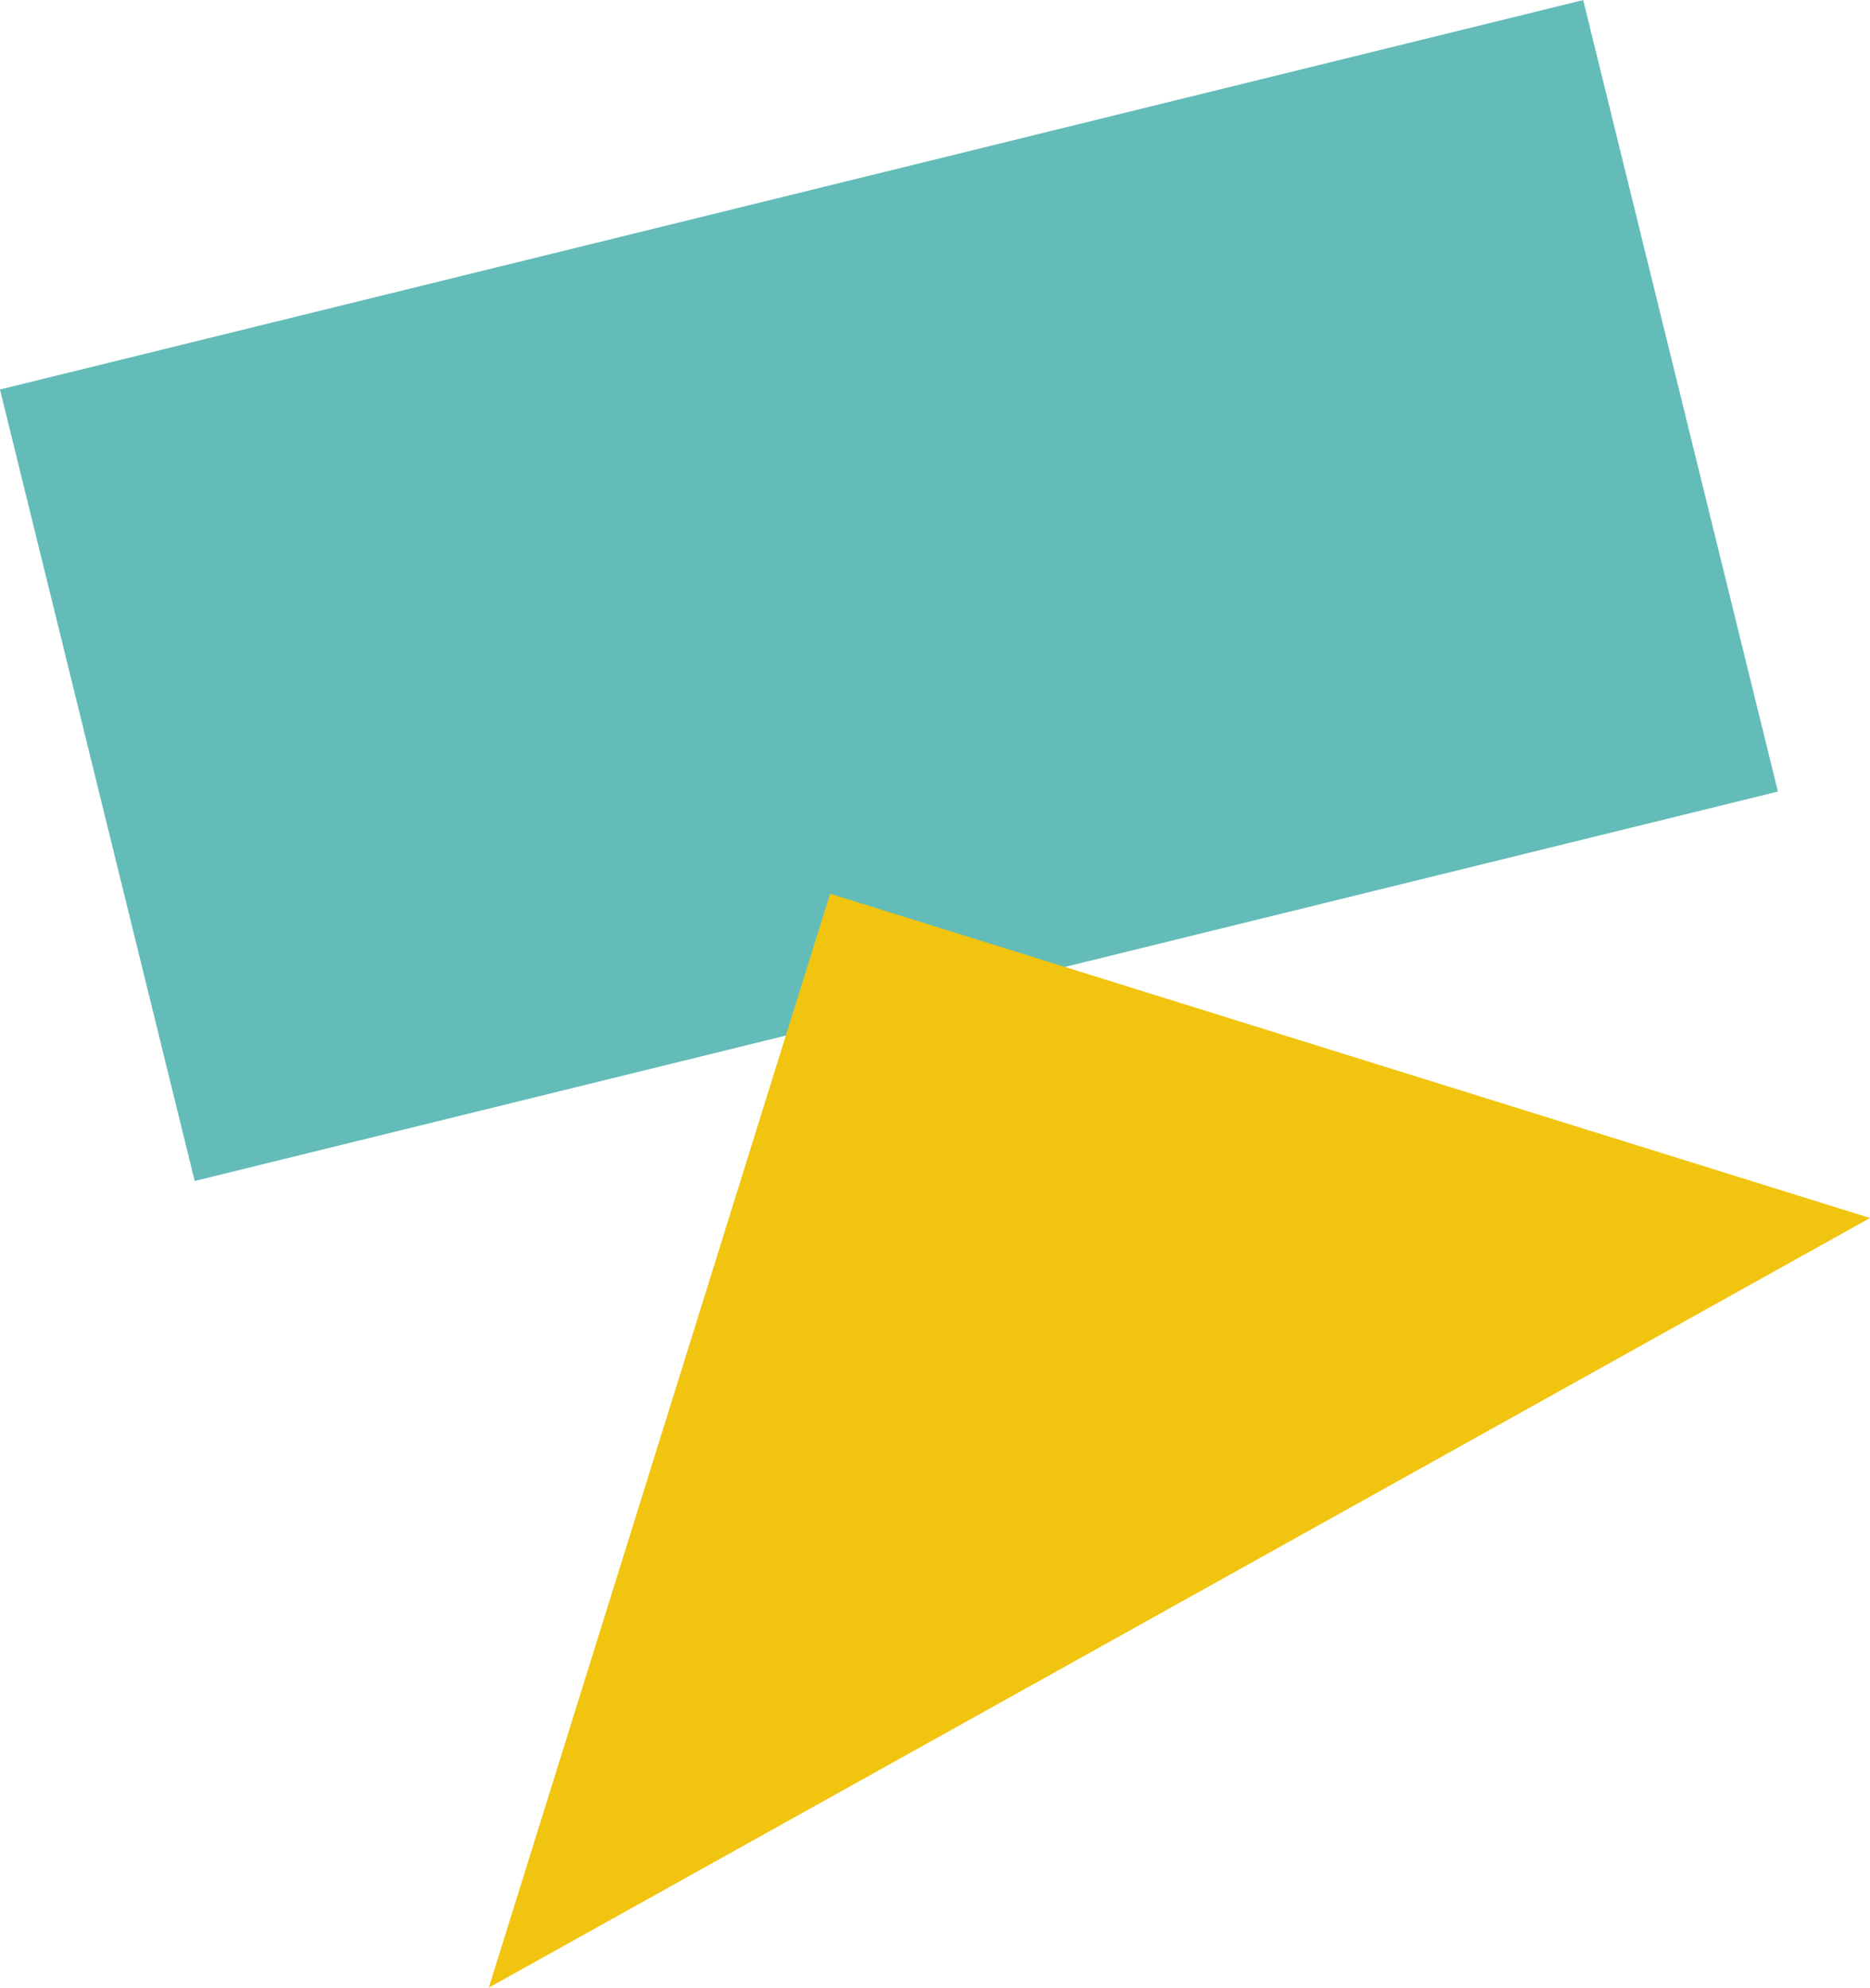
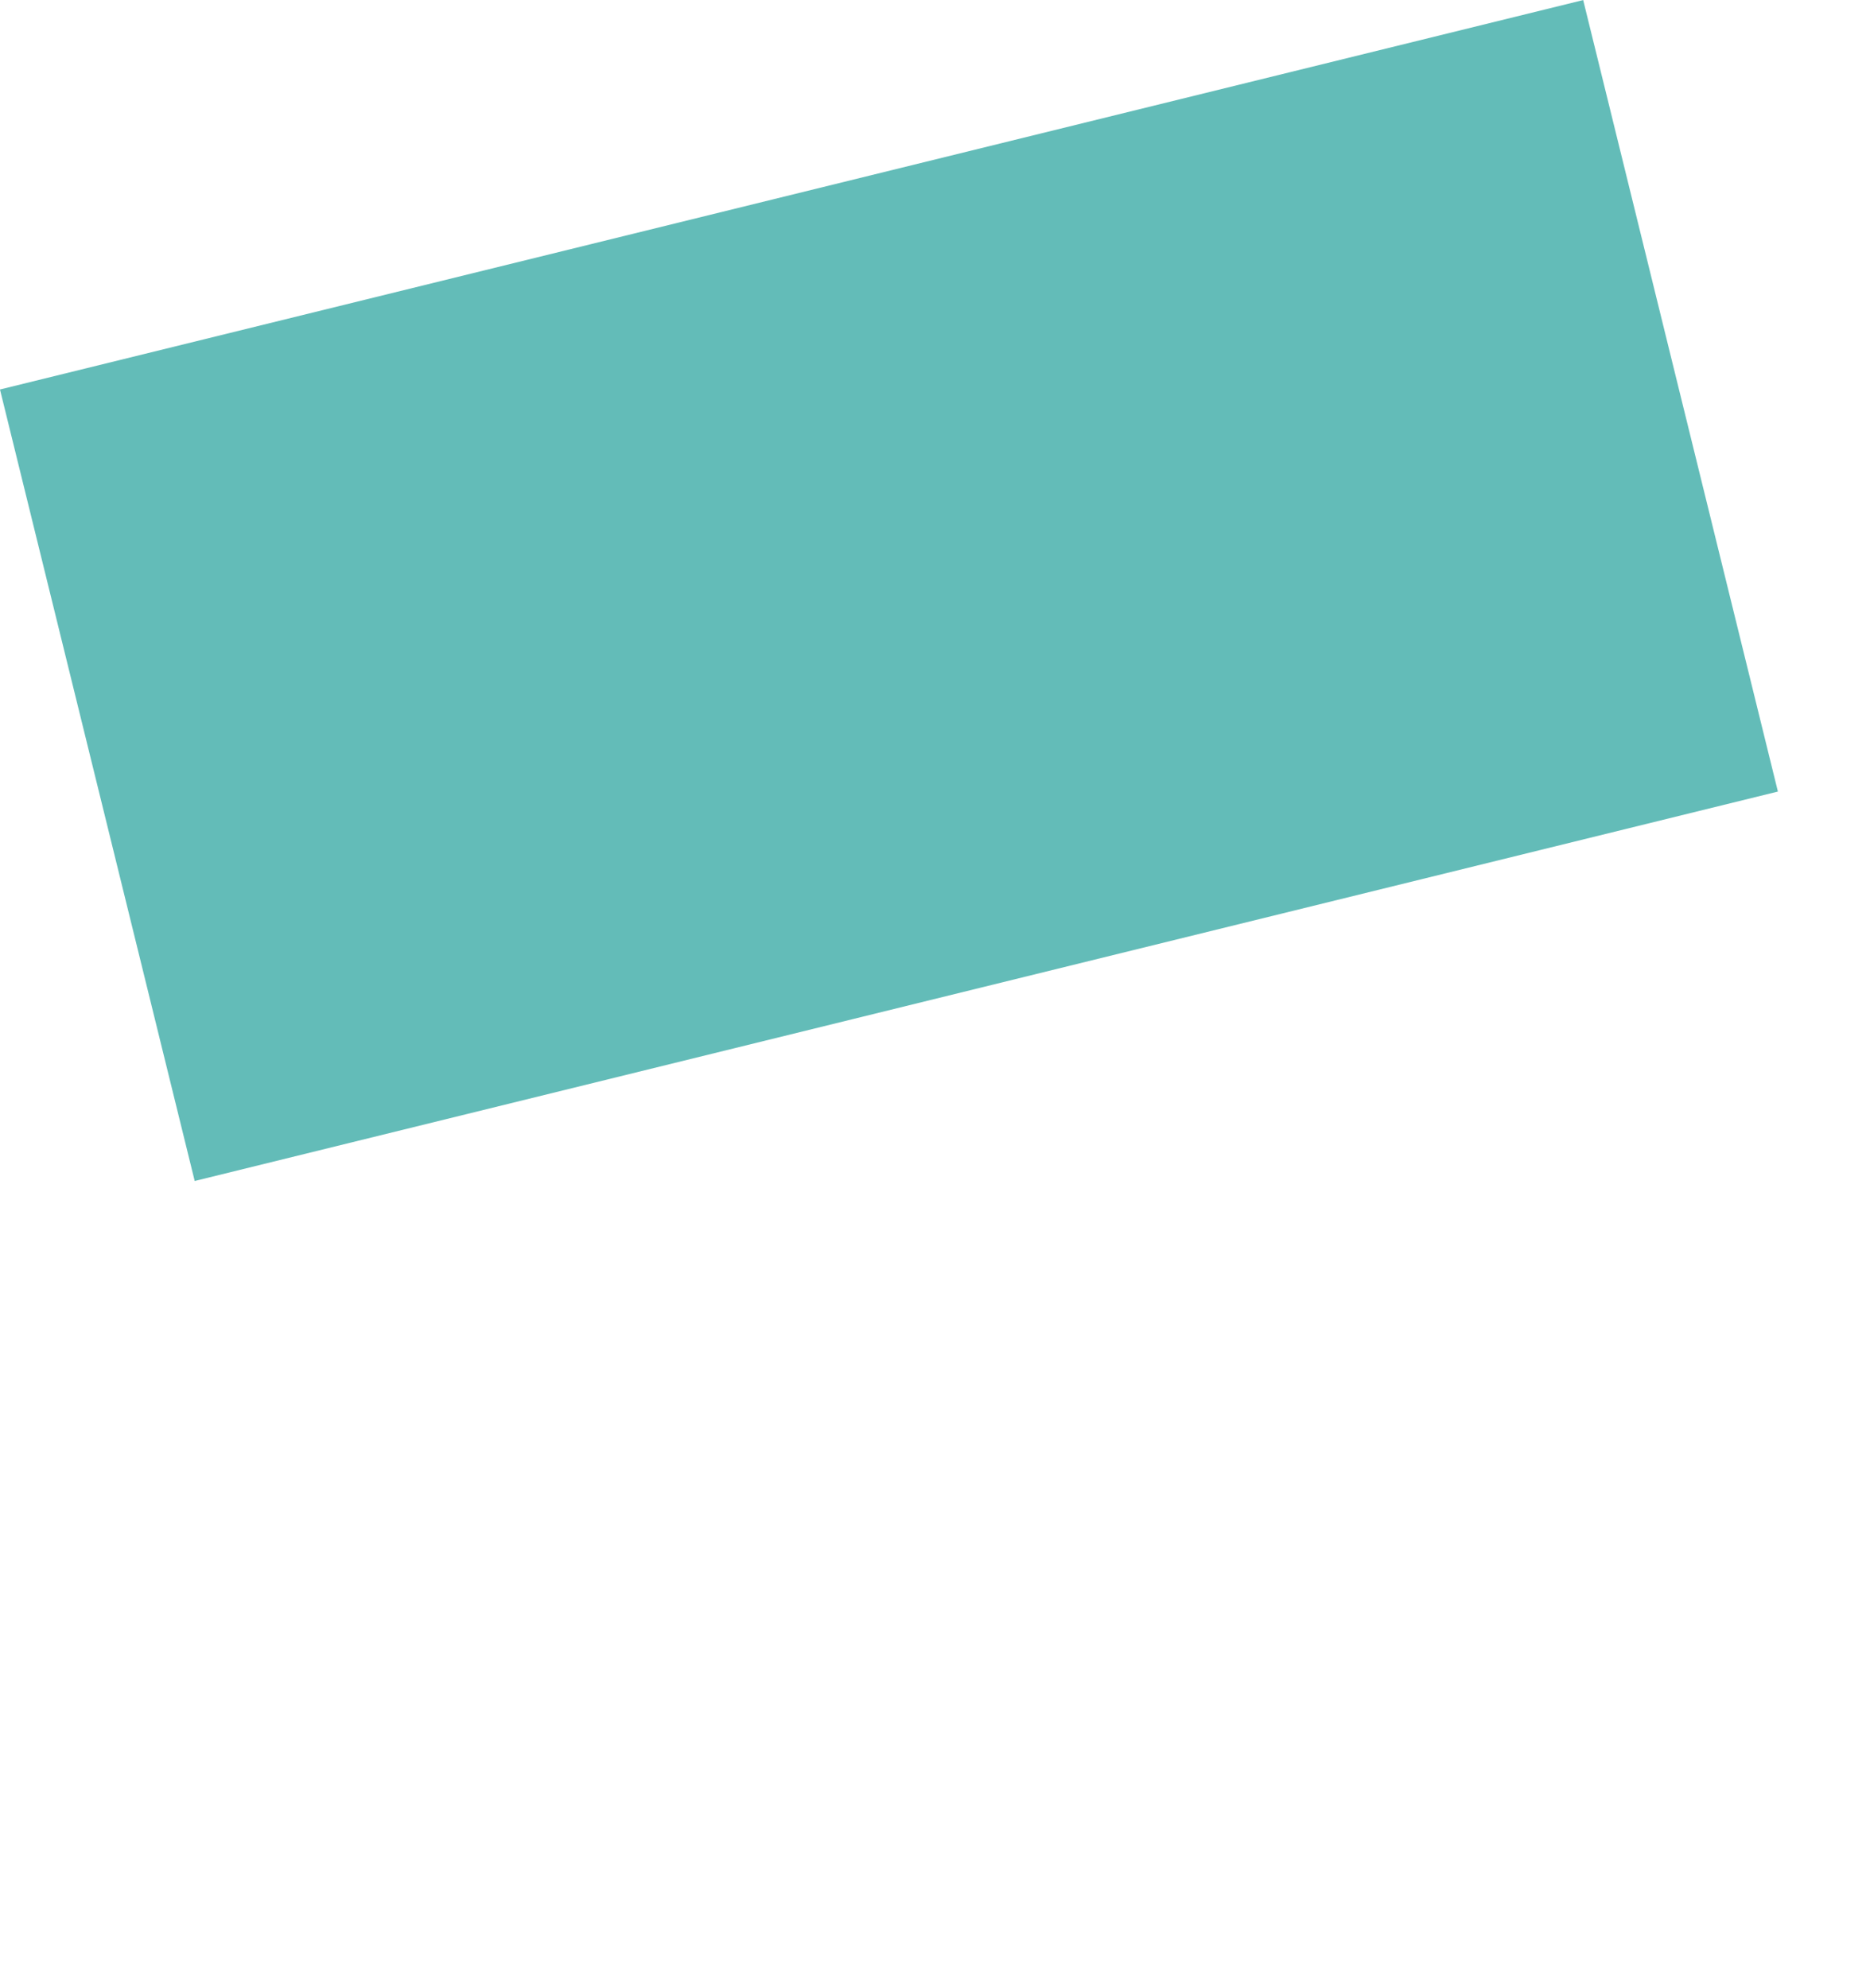
<svg xmlns="http://www.w3.org/2000/svg" id="_レイヤー_2" data-name="レイヤー 2" width="234.22" height="248.98" viewBox="0 0 234.22 248.98">
  <g id="_レイヤー_1-2" data-name="レイヤー 1">
    <g>
      <rect x="9.24" y="22.92" width="204.21" height="102.1" transform="translate(-14.45 28.74) rotate(-13.82)" fill="#63bcb8" />
-       <polygon points="61.22 248.98 103.97 111.95 234.22 152.57 61.22 248.98" fill="#f1c40f" />
    </g>
  </g>
</svg>